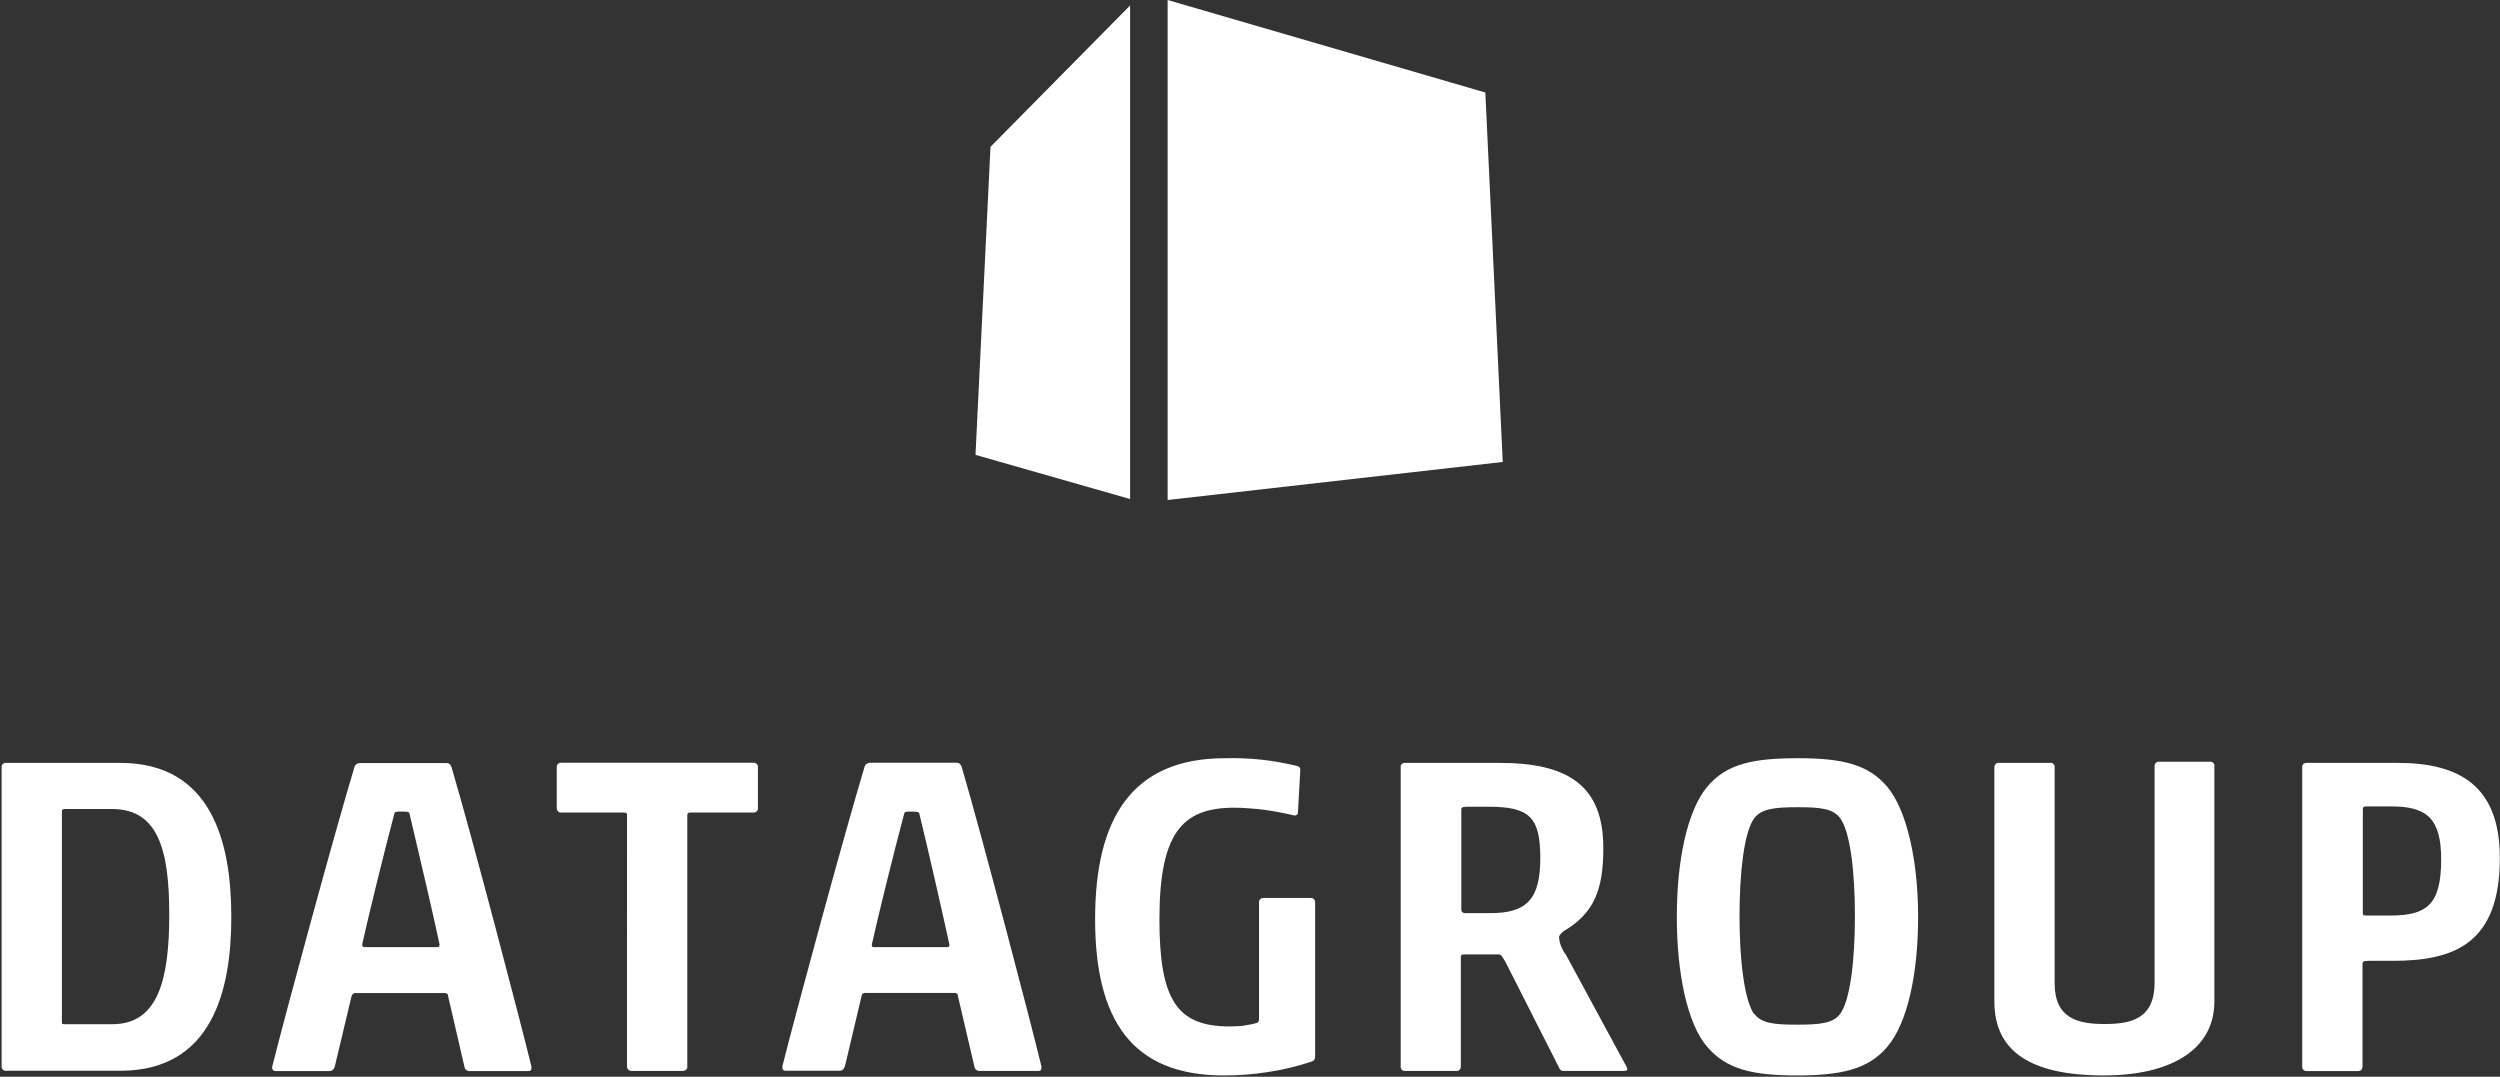
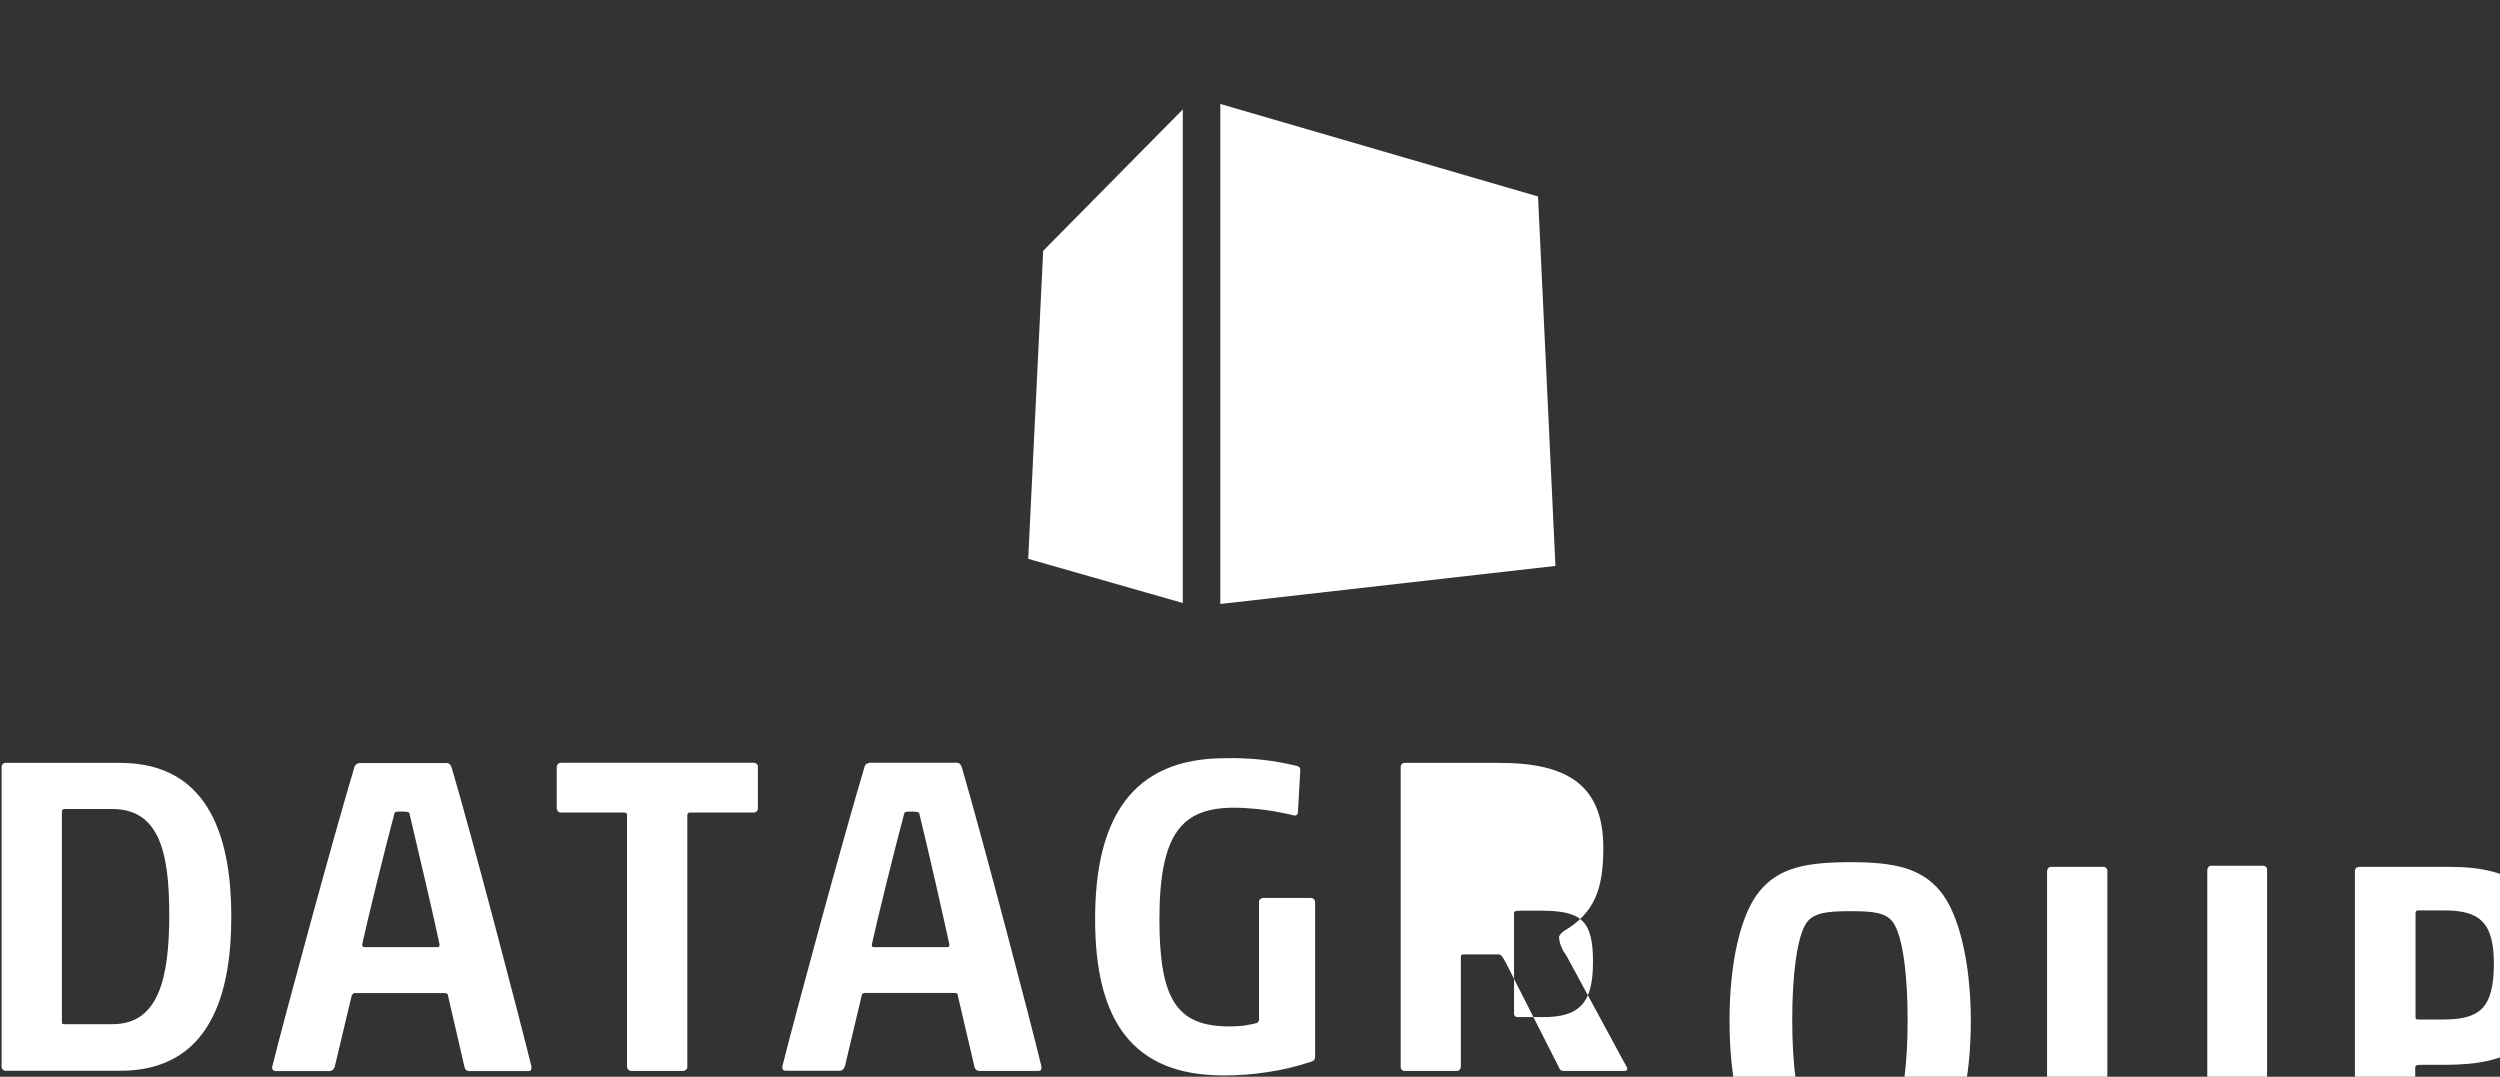
<svg xmlns="http://www.w3.org/2000/svg" version="1.2" viewBox="0 0 1551 668" width="1551" height="668">
  <rect x="0" y="0" width="1551" height="668" fill="#333333" stroke="none" />
  <title>datagroup-logo-svg</title>
  <style>
		.s0 { fill: #ffffff } 
	</style>
-   <path id="Layer" fill-rule="evenodd" class="s0" d="m74.6 473.3c57 0 68.9 49.7 68.9 95.5 0 45.8-11.9 95.5-68.9 95.5h-70.8q-0.6 0.1-1.1-0.1-0.5-0.2-0.9-0.6-0.4-0.4-0.6-0.9-0.2-0.5-0.2-1v-185.6q0-0.6 0.1-1.1 0.2-0.6 0.6-1 0.5-0.4 1-0.6 0.5-0.2 1.1-0.1zm-5.1 28.6h-29.4q-0.4 0-0.7 0.1-0.3 0.1-0.6 0.3-0.2 0.3-0.3 0.6-0.1 0.3-0.1 0.7v130.1c0 1.5 0 1.7 1.4 1.7h30c28.7 0 35.2-28.6 35.2-68 0-39.4-6.5-65.5-35.5-65.5zm208.5 116.1c0-1.4-0.9-1.9-2.2-1.9h-54.9q-0.5-0.1-0.9 0-0.5 0.1-0.9 0.4-0.4 0.3-0.6 0.7-0.3 0.4-0.4 0.8l-10.4 43.7c-0.8 2.2-2 2.8-3.6 2.8h-32.9c-1.3 0-2.3-0.6-2.3-1.7q0-0.1 0-0.3-0.1-0.1-0.1-0.3 0-0.1 0.1-0.3 0-0.1 0-0.2c8.5-34.1 39.1-146.4 50.9-185.5q0.1-0.6 0.4-1.1 0.3-0.5 0.8-0.9 0.5-0.4 1-0.6 0.6-0.2 1.2-0.2h53.6c2 0 2.8 1 3.4 2.8 12.4 41.8 43.5 160.6 49.5 185.5v1.1c0 1.1-0.6 1.7-1.9 1.7h-36q-0.7 0.1-1.3-0.1-0.6-0.1-1.2-0.5-0.5-0.4-0.8-1-0.3-0.6-0.4-1.2zm-7-30.4c1.1 0 1.7 0 1.7-1.7-3-14.4-13.3-58.7-18.6-80.9 0-1.2-1.1-1.5-4.7-1.5-3.7 0-4.5 0-4.8 1.5-5.9 22.2-16.8 66.5-19.9 80.9 0 1.4 0.5 1.7 1.6 1.7zm118-81.8q0.1-0.4 0-0.7-0.1-0.3-0.4-0.6-0.2-0.2-0.6-0.3-0.3-0.1-0.6-0.1h-39.1q-0.6 0.1-1.1-0.1-0.6-0.2-1-0.6-0.4-0.5-0.6-1-0.2-0.6-0.2-1.2v-25.2q0-0.6 0.2-1.1 0.2-0.6 0.6-1 0.4-0.4 1-0.6 0.5-0.1 1.1-0.1h119.1q0.6 0 1.2 0.2 0.5 0.2 0.9 0.6 0.4 0.4 0.6 0.9 0.2 0.5 0.1 1.1v25.2q0.1 0.6-0.1 1.2-0.2 0.5-0.6 0.9-0.4 0.4-0.9 0.6-0.6 0.3-1.2 0.2h-39.3q-0.4 0-0.7 0.1-0.3 0.1-0.6 0.3-0.2 0.3-0.3 0.6-0.1 0.3-0.1 0.7v155.8q0.1 0.6-0.1 1.1-0.2 0.5-0.6 0.9-0.4 0.4-1 0.6-0.5 0.2-1.1 0.2h-31.8q-0.6 0-1.1-0.2-0.5-0.2-0.9-0.6-0.4-0.4-0.6-0.9-0.2-0.5-0.2-1.1zm205.3 112.2c0-1.5-0.8-2-2.1-2h-54.8c-1.4 0-2.6 0-2.9 2l-10.3 43.5c-0.9 2.3-2 2.8-3.6 2.8h-33c-1.3 0-2.2-0.5-2.2-1.7q0-0.1 0-0.3 0-0.1 0-0.2 0-0.2 0-0.3 0-0.2 0-0.3c8.5-34 39.1-146.4 50.9-185.5q0.1-0.6 0.4-1.1 0.3-0.5 0.8-0.9 0.5-0.3 1-0.5 0.6-0.3 1.2-0.3h53.6c2 0 2.8 1.1 3.4 2.8 12.3 41.9 43.5 160.8 49.4 185.6v1.1c0 1.2-0.6 1.7-2 1.7h-35.9q-0.7 0.1-1.3-0.1-0.6-0.1-1.2-0.5-0.5-0.4-0.8-1-0.4-0.6-0.4-1.2zm-7.1-30.4c1.2 0 1.8 0 1.8-1.7-3.1-14.3-13.2-59-18.6-80.9 0-1.1-1.1-1.5-4.8-1.5-3.6 0-4.4 0-4.7 1.5-5.9 21.9-16.9 66.6-20 80.9 0 1.4 0 1.7 1.7 1.7zm132.1-17.2c0 50.4 11.2 66.4 43.6 66.4q2 0 4.1-0.1 2-0.1 4-0.3 2.1-0.3 4.1-0.7 2-0.3 4-0.9 0.4 0 0.8-0.2 0.4-0.3 0.7-0.6 0.3-0.4 0.4-0.8 0.1-0.5 0.1-0.9v-72.4q-0.1-0.6 0.1-1.1 0.2-0.5 0.6-0.9 0.4-0.4 1-0.6 0.5-0.2 1-0.2h29.3q0.6 0 1.1 0.1 0.5 0.2 0.9 0.6 0.4 0.4 0.6 1 0.2 0.5 0.2 1.1v94.1c0 2.8 0 3.9-2.5 4.7q-6.6 2.2-13.3 3.8-6.7 1.6-13.5 2.6-6.8 1.1-13.7 1.6-6.9 0.5-13.8 0.5c-57 0-79.7-34.6-79.7-97 0-62.3 22.7-99.8 80.6-99.8q5.6-0.2 11.3 0.1 5.6 0.2 11.2 0.8 5.6 0.6 11.2 1.6 5.5 1 11 2.3c1.2 0.5 2 0.8 2 2.5l-1.5 26.7q-0.1 0.4-0.3 0.8-0.3 0.3-0.7 0.5-0.4 0.2-0.9 0.3-0.4 0-0.9-0.2-4.5-1.1-9-1.9-4.6-0.9-9.2-1.5-4.6-0.6-9.3-0.9-4.6-0.4-9.2-0.4c-32.4 0-46.4 15.8-46.4 69.3zm215 27c-2.3-4.1-2.8-5-4.4-5.3h-21.3c-1.4 0-2.3 0-2.3 2v67.5q0 0.6-0.2 1.1-0.2 0.6-0.6 1-0.4 0.4-0.9 0.6-0.5 0.2-1.1 0.1h-31.7q-0.6 0.1-1.1-0.1-0.6-0.2-1-0.6-0.4-0.4-0.6-1-0.2-0.5-0.1-1.1v-185.6q-0.1-0.5 0.1-1.1 0.2-0.5 0.6-0.9 0.4-0.4 1-0.6 0.5-0.2 1.1-0.1h58.6c42.6 0 64.3 14.2 64.3 52.8 0 25.2-5.3 40.4-24.8 51.7-1.9 1.6-2.7 2.8-2.7 3.9q0.2 1.5 0.5 2.9 0.4 1.5 1 2.9 0.6 1.4 1.3 2.7 0.8 1.3 1.7 2.5l37.3 68.9c0.9 1.5 0.9 2.8-1.3 2.8h-37.4c-1.7 0-2.5-0.5-3.3-2.5zm21.3-65.1c0-25.3-6.7-31.8-32-31.8h-13.3c-3.1 0-3.7 0.6-3.7 1.7v62c0 1.5 0.6 2 1.9 2.3h15.4c23.9 0.3 31.7-9.3 31.7-34.2zm215.3 117.1c-11.8 14.1-28.9 17.8-56.2 17.8-27.3 0-43.5-3.7-55.6-17.8-12.1-14-18.8-44.9-18.8-80.6 0-35.7 6.7-66.1 18.8-80.6 12.1-14.6 29.2-17.8 56.4-17.8 27.2 0 43.6 3.7 55.4 17.8 11.8 14 19.1 44.9 19.1 80.6 0 35.7-6.7 66.1-19.1 80.6zm-82.7-20.6c4.5 6.1 12.3 6.9 26.7 6.9 14.3 0 22.5-0.8 26.9-6.9 6.2-8.8 9-33.9 9-60.5 0-26.7-2.8-51.7-9-60.5-4.4-6.1-12-7-26.4-7-14.4 0-22.7 0.9-27.2 7-6.2 8.8-9 33.5-9 60.5 0 27 2.9 52 9.1 61zm285.6-7.5c0 30.4-27.8 45.9-68.5 45.9-46.4 0-68-15.5-68-45.9v-145.2q0-0.6 0.2-1.1 0.2-0.6 0.6-1 0.4-0.4 0.9-0.6 0.6-0.2 1.1-0.1h31.8q0.6-0.1 1.2 0.1 0.5 0.2 0.9 0.6 0.4 0.4 0.6 1 0.2 0.5 0.1 1.1v133.9c0 21.9 14.4 25.3 31 25.3 16.7 0 31-3.4 31-25.6v-134.4q0-0.5 0.2-1.1 0.2-0.5 0.6-0.9 0.4-0.4 0.9-0.6 0.6-0.2 1.1-0.1h31.5q0.6-0.1 1.1 0.1 0.6 0.2 1 0.6 0.4 0.4 0.6 0.9 0.2 0.6 0.1 1.1zm113.7-148c38.4 0 63.4 14.3 63.4 59 0 53.4-28.6 63.8-66.5 63.8h-14.8c-3.4 0-3.9 0.5-3.9 2v63.6q0 0.6-0.2 1.1-0.2 0.5-0.6 1-0.4 0.4-1 0.5-0.5 0.2-1.1 0.2h-31.7q-0.6 0-1.1-0.2-0.6-0.2-1-0.6-0.4-0.4-0.6-0.9-0.2-0.6-0.1-1.1v-185.6q-0.1-0.6 0.1-1.1 0.2-0.5 0.6-1 0.4-0.4 1-0.5 0.5-0.2 1.1-0.2zm-4.9 94.7c22.6 0 31.9-6.2 31.9-34.8 0-25.9-9.3-32.9-31-32.9h-15.7c-1.7 0-1.9 0.8-1.9 1.9v63.8c0 1.4 0 2 1.9 2zm-781.5-564.6v306.2l-95.9-27.4 9.3-191.1zm23.3 306.8v-310.2l197.1 57.4 10.8 229.2z" />
+   <path id="Layer" fill-rule="evenodd" class="s0" d="m74.6 473.3c57 0 68.9 49.7 68.9 95.5 0 45.8-11.9 95.5-68.9 95.5h-70.8q-0.6 0.1-1.1-0.1-0.5-0.2-0.9-0.6-0.4-0.4-0.6-0.9-0.2-0.5-0.2-1v-185.6q0-0.6 0.1-1.1 0.2-0.6 0.6-1 0.5-0.4 1-0.6 0.5-0.2 1.1-0.1zm-5.1 28.6h-29.4q-0.4 0-0.7 0.1-0.3 0.1-0.6 0.3-0.2 0.3-0.3 0.6-0.1 0.3-0.1 0.7v130.1c0 1.5 0 1.7 1.4 1.7h30c28.7 0 35.2-28.6 35.2-68 0-39.4-6.5-65.5-35.5-65.5zm208.5 116.1c0-1.4-0.9-1.9-2.2-1.9h-54.9q-0.5-0.1-0.9 0-0.5 0.1-0.9 0.4-0.4 0.3-0.6 0.7-0.3 0.4-0.4 0.8l-10.4 43.7c-0.8 2.2-2 2.8-3.6 2.8h-32.9c-1.3 0-2.3-0.6-2.3-1.7q0-0.1 0-0.3-0.1-0.1-0.1-0.3 0-0.1 0.1-0.3 0-0.1 0-0.2c8.5-34.1 39.1-146.4 50.9-185.5q0.1-0.6 0.4-1.1 0.3-0.5 0.8-0.9 0.5-0.4 1-0.6 0.6-0.2 1.2-0.2h53.6c2 0 2.8 1 3.4 2.8 12.4 41.8 43.5 160.6 49.5 185.5v1.1c0 1.1-0.6 1.7-1.9 1.7h-36q-0.7 0.1-1.3-0.1-0.6-0.1-1.2-0.5-0.5-0.4-0.8-1-0.3-0.6-0.4-1.2zm-7-30.4c1.1 0 1.7 0 1.7-1.7-3-14.4-13.3-58.7-18.6-80.9 0-1.2-1.1-1.5-4.7-1.5-3.7 0-4.5 0-4.8 1.5-5.9 22.2-16.8 66.5-19.9 80.9 0 1.4 0.5 1.7 1.6 1.7zm118-81.8q0.1-0.4 0-0.7-0.1-0.3-0.4-0.6-0.2-0.2-0.6-0.3-0.3-0.1-0.6-0.1h-39.1q-0.6 0.1-1.1-0.1-0.6-0.2-1-0.6-0.4-0.5-0.6-1-0.2-0.6-0.2-1.2v-25.2q0-0.6 0.2-1.1 0.2-0.6 0.6-1 0.4-0.4 1-0.6 0.5-0.1 1.1-0.1h119.1q0.6 0 1.2 0.2 0.5 0.2 0.9 0.6 0.4 0.4 0.6 0.9 0.2 0.5 0.1 1.1v25.2q0.1 0.6-0.1 1.2-0.2 0.5-0.6 0.9-0.4 0.4-0.9 0.6-0.6 0.3-1.2 0.2h-39.3q-0.4 0-0.7 0.1-0.3 0.1-0.6 0.3-0.2 0.3-0.3 0.6-0.1 0.3-0.1 0.7v155.8q0.1 0.6-0.1 1.1-0.2 0.5-0.6 0.9-0.4 0.4-1 0.6-0.5 0.2-1.1 0.2h-31.8q-0.6 0-1.1-0.2-0.5-0.2-0.9-0.6-0.4-0.4-0.6-0.9-0.2-0.5-0.2-1.1zm205.3 112.2c0-1.5-0.8-2-2.1-2h-54.8c-1.4 0-2.6 0-2.9 2l-10.3 43.5c-0.9 2.3-2 2.8-3.6 2.8h-33c-1.3 0-2.2-0.5-2.2-1.7q0-0.1 0-0.3 0-0.1 0-0.2 0-0.2 0-0.3 0-0.2 0-0.3c8.5-34 39.1-146.4 50.9-185.5q0.1-0.6 0.4-1.1 0.3-0.5 0.8-0.9 0.5-0.3 1-0.5 0.6-0.3 1.2-0.3h53.6c2 0 2.8 1.1 3.4 2.8 12.3 41.9 43.5 160.8 49.4 185.6v1.1c0 1.2-0.6 1.7-2 1.7h-35.9q-0.7 0.1-1.3-0.1-0.6-0.1-1.2-0.5-0.5-0.4-0.8-1-0.4-0.6-0.4-1.2zm-7.1-30.4c1.2 0 1.8 0 1.8-1.7-3.1-14.3-13.2-59-18.6-80.9 0-1.1-1.1-1.5-4.8-1.5-3.6 0-4.4 0-4.7 1.5-5.9 21.9-16.9 66.6-20 80.9 0 1.4 0 1.7 1.7 1.7zm132.1-17.2c0 50.4 11.2 66.4 43.6 66.4q2 0 4.1-0.1 2-0.1 4-0.3 2.1-0.3 4.1-0.7 2-0.3 4-0.9 0.4 0 0.8-0.2 0.4-0.3 0.7-0.6 0.3-0.4 0.4-0.8 0.1-0.5 0.1-0.9v-72.4q-0.1-0.6 0.1-1.1 0.2-0.5 0.6-0.9 0.4-0.4 1-0.6 0.5-0.2 1-0.2h29.3q0.6 0 1.1 0.1 0.5 0.2 0.9 0.6 0.4 0.4 0.6 1 0.2 0.5 0.2 1.1v94.1c0 2.8 0 3.9-2.5 4.7q-6.6 2.2-13.3 3.8-6.7 1.6-13.5 2.6-6.8 1.1-13.7 1.6-6.9 0.5-13.8 0.5c-57 0-79.7-34.6-79.7-97 0-62.3 22.7-99.8 80.6-99.8q5.6-0.2 11.3 0.1 5.6 0.2 11.2 0.8 5.6 0.6 11.2 1.6 5.5 1 11 2.3c1.2 0.5 2 0.8 2 2.5l-1.5 26.7q-0.1 0.4-0.3 0.8-0.3 0.3-0.7 0.5-0.4 0.2-0.9 0.3-0.4 0-0.9-0.2-4.5-1.1-9-1.9-4.6-0.9-9.2-1.5-4.6-0.6-9.3-0.9-4.6-0.4-9.2-0.4c-32.4 0-46.4 15.8-46.4 69.3zm215 27c-2.3-4.1-2.8-5-4.4-5.3h-21.3c-1.4 0-2.3 0-2.3 2v67.5q0 0.6-0.2 1.1-0.2 0.6-0.6 1-0.4 0.4-0.9 0.6-0.5 0.2-1.1 0.1h-31.7q-0.6 0.1-1.1-0.1-0.6-0.2-1-0.6-0.4-0.4-0.6-1-0.2-0.5-0.1-1.1v-185.6q-0.1-0.5 0.1-1.1 0.2-0.5 0.6-0.9 0.4-0.4 1-0.6 0.5-0.2 1.1-0.1h58.6c42.6 0 64.3 14.2 64.3 52.8 0 25.2-5.3 40.4-24.8 51.7-1.9 1.6-2.7 2.8-2.7 3.9q0.2 1.5 0.5 2.9 0.4 1.5 1 2.9 0.6 1.4 1.3 2.7 0.8 1.3 1.7 2.5l37.3 68.9c0.9 1.5 0.9 2.8-1.3 2.8h-37.4c-1.7 0-2.5-0.5-3.3-2.5m21.3-65.1c0-25.3-6.7-31.8-32-31.8h-13.3c-3.1 0-3.7 0.6-3.7 1.7v62c0 1.5 0.6 2 1.9 2.3h15.4c23.9 0.3 31.7-9.3 31.7-34.2zm215.3 117.1c-11.8 14.1-28.9 17.8-56.2 17.8-27.3 0-43.5-3.7-55.6-17.8-12.1-14-18.8-44.9-18.8-80.6 0-35.7 6.7-66.1 18.8-80.6 12.1-14.6 29.2-17.8 56.4-17.8 27.2 0 43.6 3.7 55.4 17.8 11.8 14 19.1 44.9 19.1 80.6 0 35.7-6.7 66.1-19.1 80.6zm-82.7-20.6c4.5 6.1 12.3 6.9 26.7 6.9 14.3 0 22.5-0.8 26.9-6.9 6.2-8.8 9-33.9 9-60.5 0-26.7-2.8-51.7-9-60.5-4.4-6.1-12-7-26.4-7-14.4 0-22.7 0.9-27.2 7-6.2 8.8-9 33.5-9 60.5 0 27 2.9 52 9.1 61zm285.6-7.5c0 30.4-27.8 45.9-68.5 45.9-46.4 0-68-15.5-68-45.9v-145.2q0-0.6 0.2-1.1 0.2-0.6 0.6-1 0.4-0.4 0.9-0.6 0.6-0.2 1.1-0.1h31.8q0.6-0.1 1.2 0.1 0.5 0.2 0.9 0.6 0.4 0.4 0.6 1 0.2 0.5 0.1 1.1v133.9c0 21.9 14.4 25.3 31 25.3 16.7 0 31-3.4 31-25.6v-134.4q0-0.5 0.2-1.1 0.2-0.5 0.6-0.9 0.4-0.4 0.9-0.6 0.6-0.2 1.1-0.1h31.5q0.6-0.1 1.1 0.1 0.6 0.2 1 0.6 0.4 0.4 0.6 0.9 0.2 0.6 0.1 1.1zm113.7-148c38.4 0 63.4 14.3 63.4 59 0 53.4-28.6 63.8-66.5 63.8h-14.8c-3.4 0-3.9 0.5-3.9 2v63.6q0 0.6-0.2 1.1-0.2 0.5-0.6 1-0.4 0.4-1 0.5-0.5 0.2-1.1 0.2h-31.7q-0.6 0-1.1-0.2-0.6-0.2-1-0.6-0.4-0.4-0.6-0.9-0.2-0.6-0.1-1.1v-185.6q-0.1-0.6 0.1-1.1 0.2-0.5 0.6-1 0.4-0.4 1-0.5 0.5-0.2 1.1-0.2zm-4.9 94.7c22.6 0 31.9-6.2 31.9-34.8 0-25.9-9.3-32.9-31-32.9h-15.7c-1.7 0-1.9 0.8-1.9 1.9v63.8c0 1.4 0 2 1.9 2zm-781.5-564.6v306.2l-95.9-27.4 9.3-191.1zm23.3 306.8v-310.2l197.1 57.4 10.8 229.2z" />
</svg>